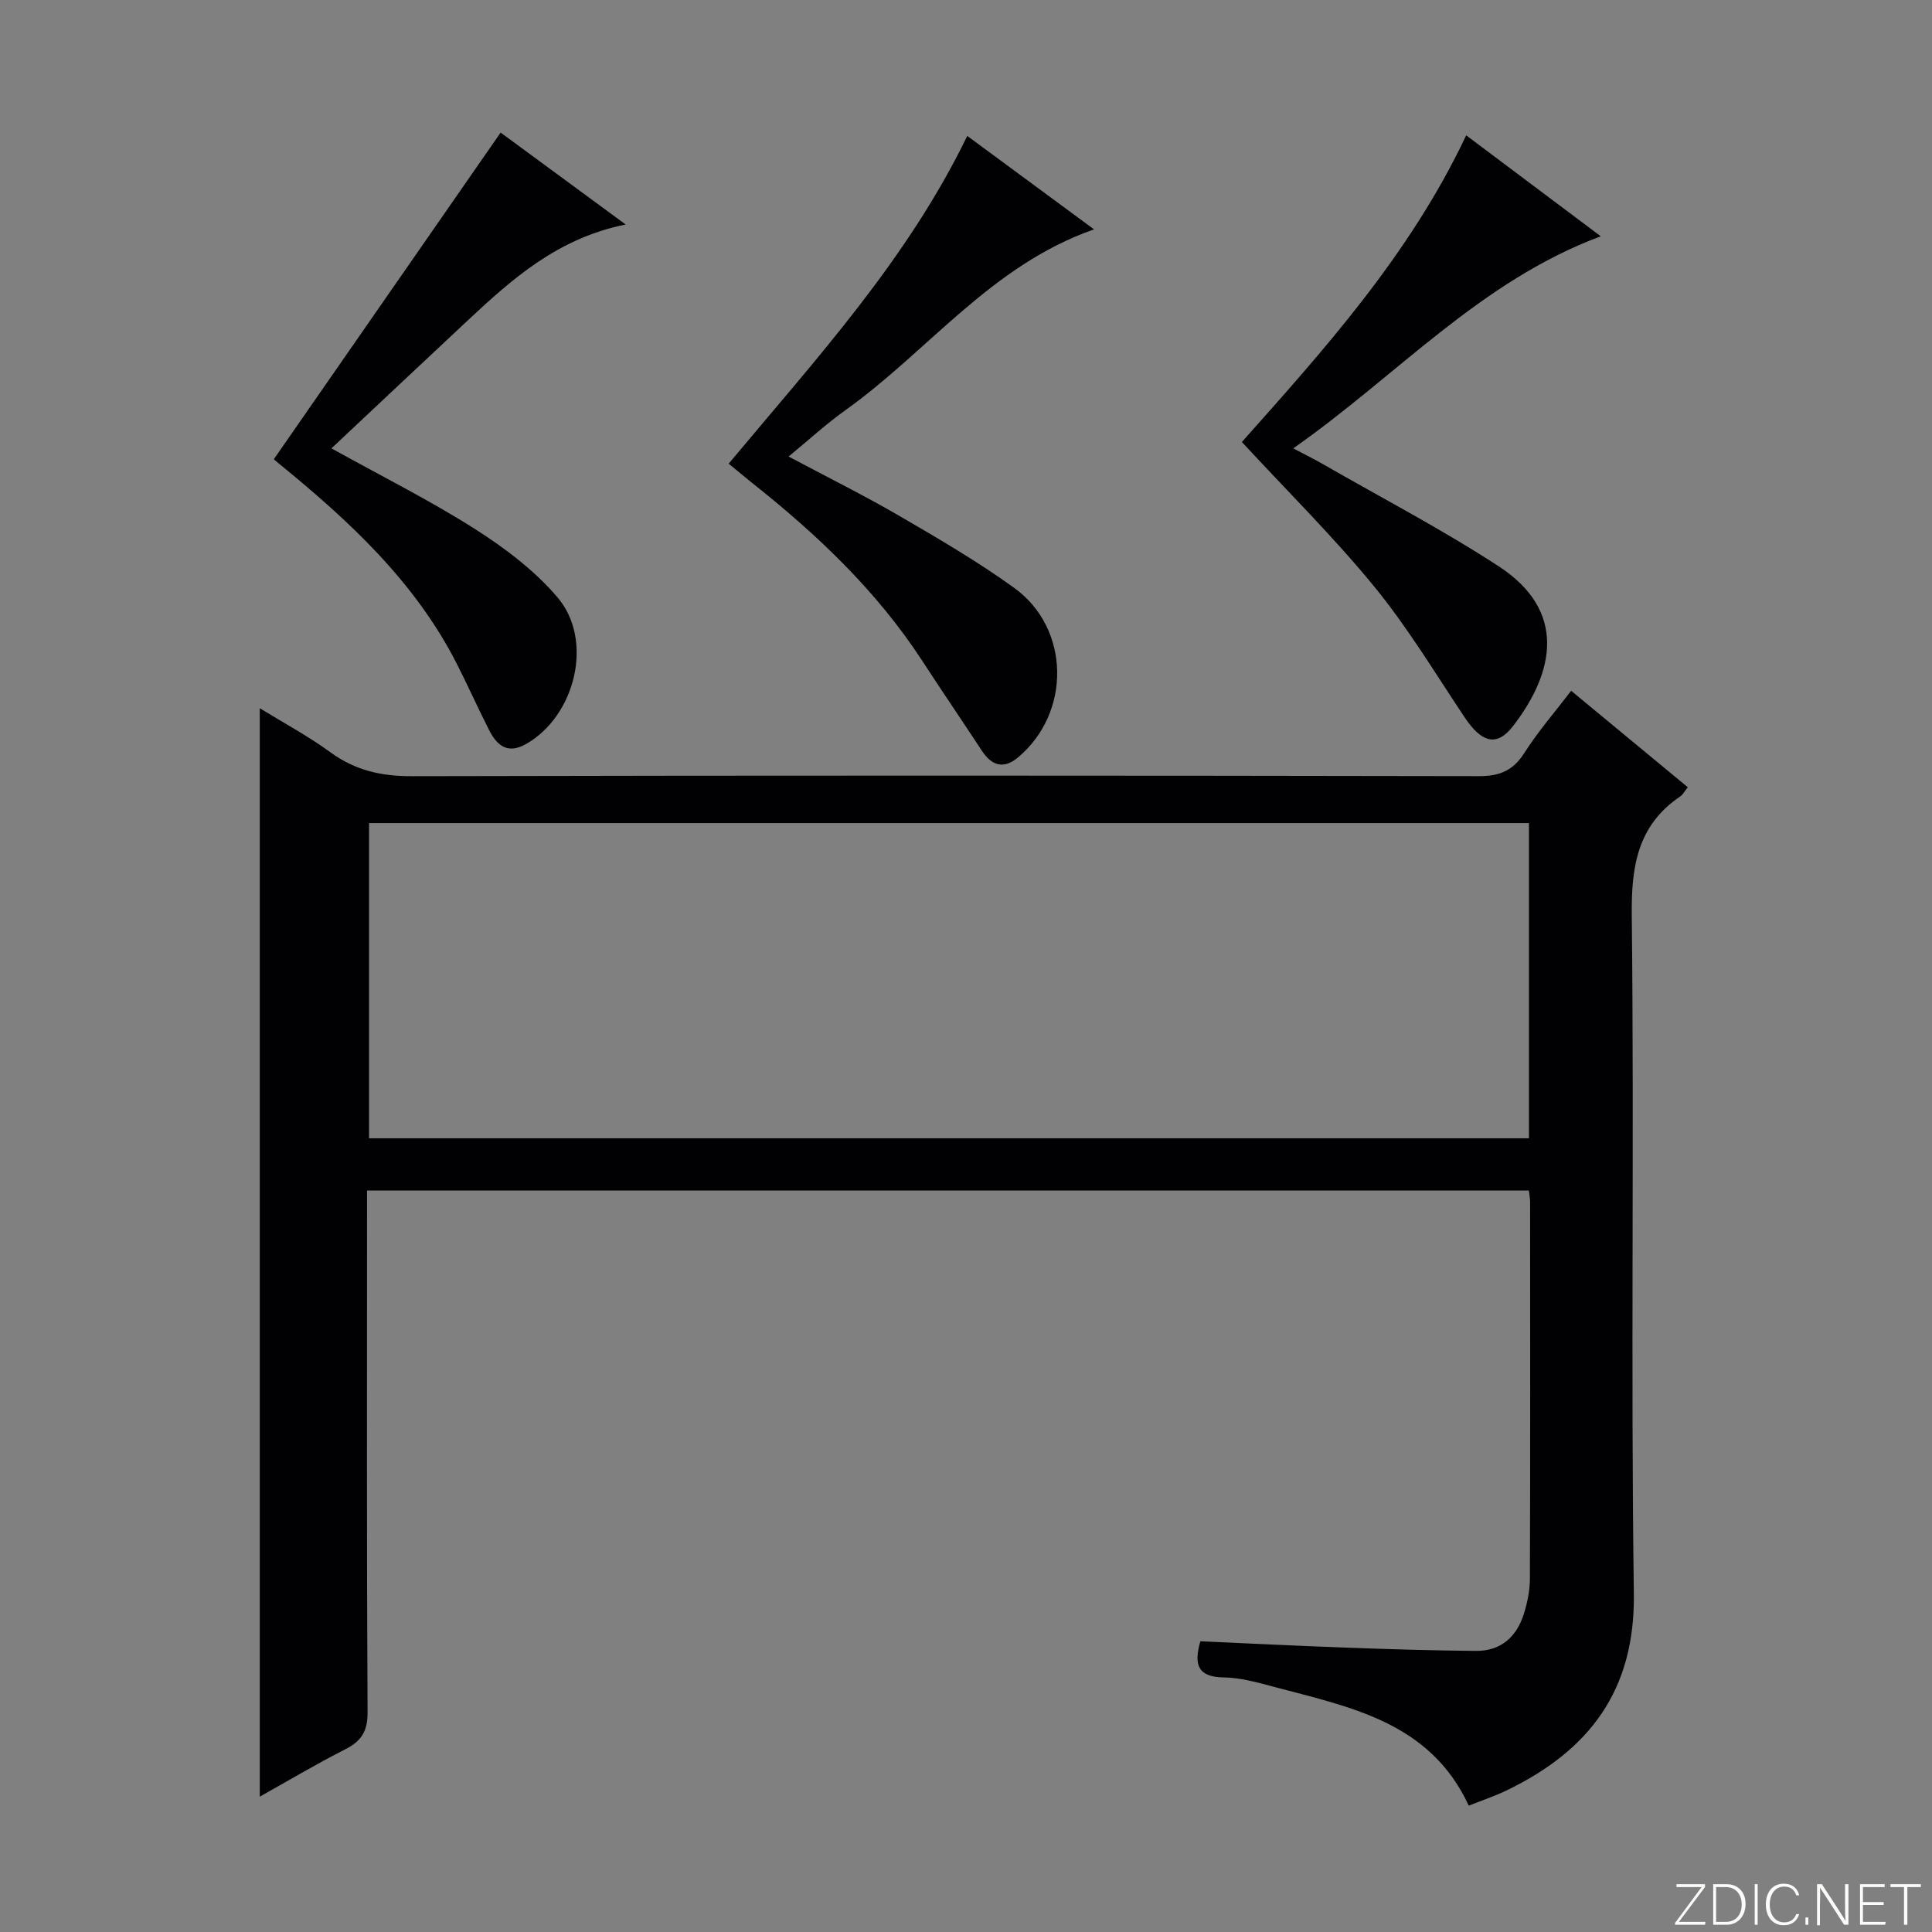
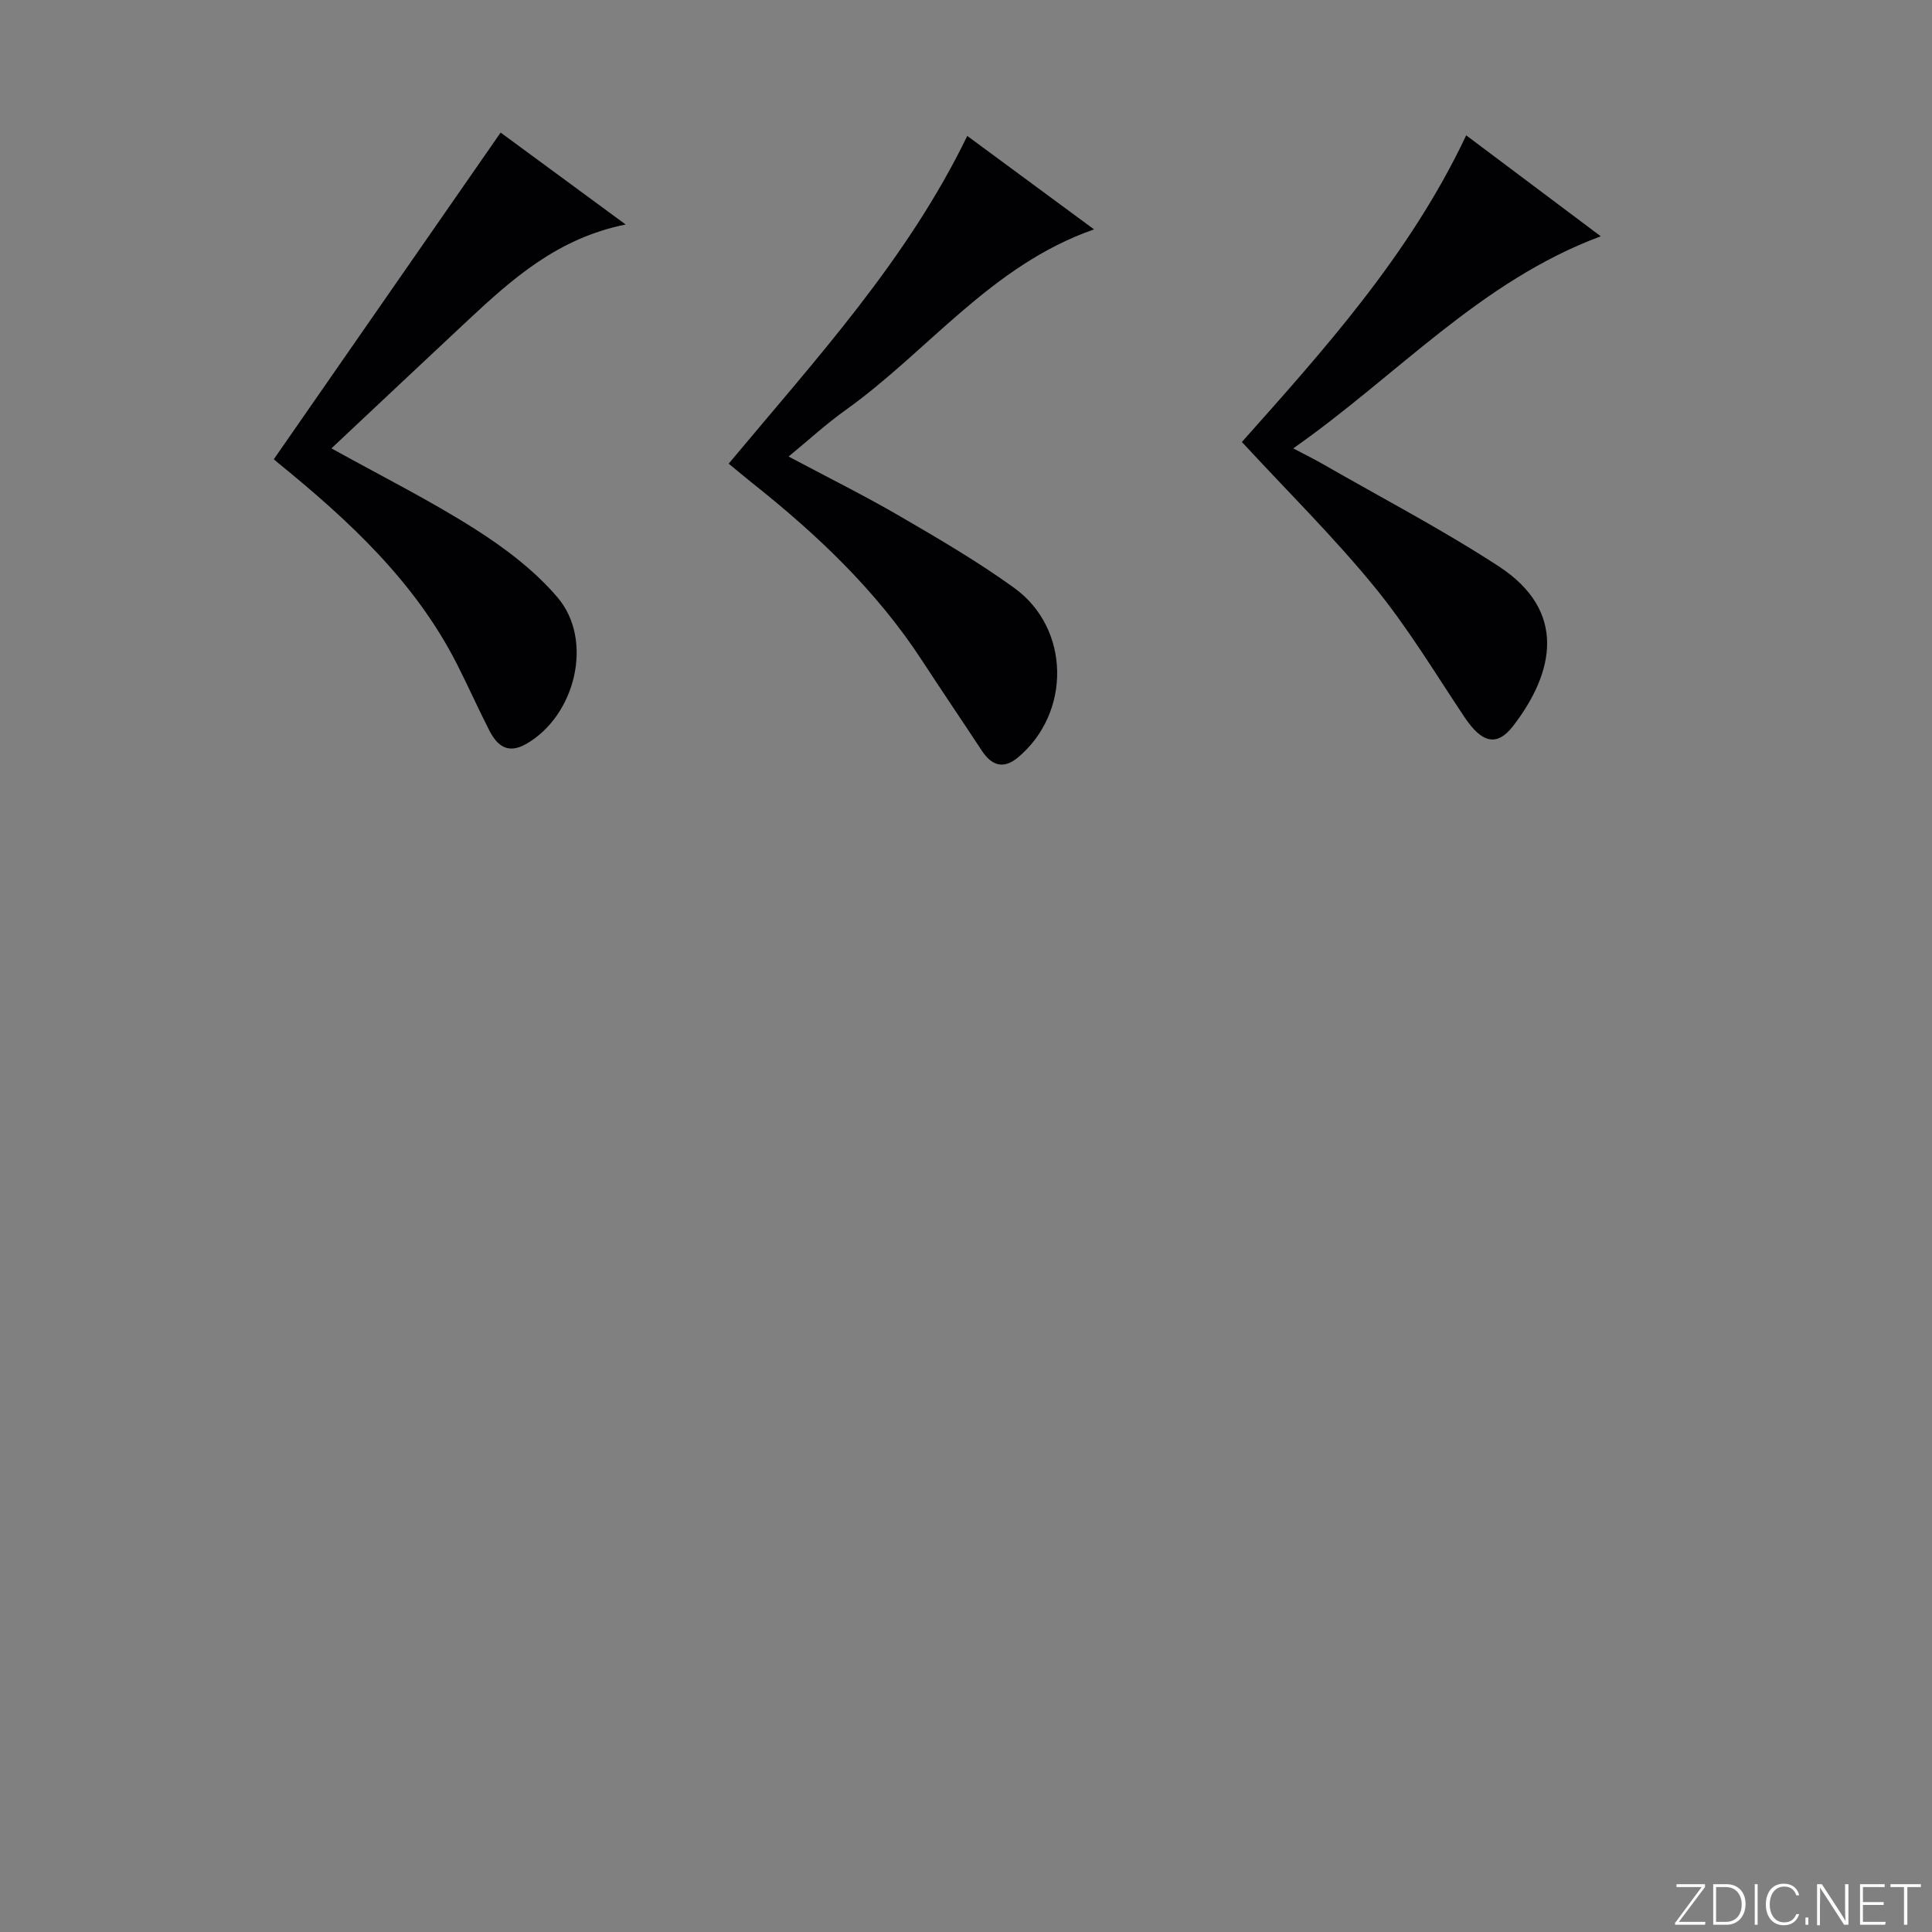
<svg xmlns="http://www.w3.org/2000/svg" enable-background="new 0 0 400 400" viewBox="0 0 400 400">
  <rect x="0" y="0" width="400" height="400" fill="#808080" stroke="none" />
  <g fill="#fbfcfa">
    <path d="m346.9 398 5.4-7.3h-5.2v-.6h5.9v.6l-5.4 7.2h5.5l-.1.6h-6.2v-.5z" />
    <path d="m354.7 390.1h2.8c2.3 0 3.9 1.6 3.9 4.1s-1.6 4.3-3.9 4.3h-2.8zm.6 7.8h2c2.2 0 3.3-1.6 3.3-3.6 0-1.8-1-3.6-3.3-3.6h-2z" />
    <path d="m363.9 390.1v8.4h-.6v-8.4z" />
    <path d="m372.5 396.3c-.4 1.3-1.4 2.3-3.2 2.3-2.4 0-3.7-1.9-3.7-4.3 0-2.3 1.2-4.3 3.7-4.3 1.8 0 2.9 1 3.2 2.4h-.6c-.4-1.1-1.1-1.8-2.5-1.8-2.1 0-3 1.9-3 3.7s.9 3.7 3 3.7c1.4 0 2.1-.7 2.5-1.7z" />
    <path d="m373.8 398.5v-1.5h.6v1.5z" />
    <path d="m376.2 398.5v-8.4h1c1.3 2 4.4 6.7 4.9 7.6-.1-1.2-.1-2.4-.1-3.8v-3.8h.7v8.4h-.9c-1.2-1.9-4.4-6.8-5-7.7.1 1.1 0 2.3 0 3.9v3.9h-.6z" />
    <path d="m390 394.4h-4.3v3.5h4.7l-.1.6h-5.2v-8.4h5.1v.6h-4.5v3.1h4.3v.7z" />
    <path d="m394.2 390.7h-2.8v-.6h6.3v.6h-2.8v7.8h-.7z" />
  </g>
-   <path d="m53.78 371.98c0-75.33 0-150.05 0-225.35 4.79 2.95 9.97 5.73 14.68 9.16 5.1 3.71 10.46 4.92 16.73 4.91 73.66-.17 147.32-.14 220.98-.01 4.32.01 7.08-1.12 9.43-4.8 2.83-4.45 6.33-8.47 9.69-12.87 8.21 6.79 16.12 13.34 24.15 19.97-.72.9-1.03 1.54-1.54 1.88-8.83 5.98-10.17 14.39-10.06 24.57.52 46.82-.22 93.66.43 140.48.28 20.11-9.26 32.48-26.24 40.72-2.52 1.22-5.2 2.11-7.94 3.2-8.05-17.39-24.65-20.41-40.49-24.64-3.36-.9-6.82-1.86-10.25-1.91-5.25-.08-6.26-2.49-4.83-7.48 10.15.45 20.4.96 30.65 1.33 8.81.32 17.63.59 26.44.66 5.13.04 8.4-2.92 9.89-7.66.74-2.35 1.24-4.88 1.25-7.33.09-26 .05-52 .04-77.99 0-.65-.14-1.3-.25-2.34-79.96 0-159.85 0-240.55 0v5.55c0 34.16-.08 68.33.11 102.49.02 3.97-1.3 5.97-4.65 7.67-6.02 3.06-11.84 6.53-17.67 9.79zm262.77-201.57c-80.26 0-160.23 0-240.14 0v65.26h240.14c0-21.9 0-43.47 0-65.26z" fill="#010103" />
  <path d="m150.86 96c18.11-21.71 36.96-42.2 49.4-67.86 8.82 6.5 17.43 12.84 26.25 19.35-21.3 7.42-34.38 25.26-51.55 37.49-3.9 2.78-7.44 6.05-11.69 9.54 8.03 4.28 15.7 8.08 23.07 12.37 8.04 4.67 16.1 9.39 23.63 14.82 11.65 8.4 11.83 25.88.79 35.11-2.97 2.48-5.43 1.73-7.47-1.38-4.11-6.25-8.32-12.44-12.4-18.7-9.48-14.54-21.9-26.25-35.4-36.94-1.41-1.14-2.8-2.3-4.63-3.8z" fill="#010103" />
-   <path d="m257.12 91.51c16.61-18.69 34.66-38.54 46.44-63.49 9.13 6.85 18.24 13.68 27.86 20.9-25.02 9.32-42.11 28.81-63.67 43.91 2.57 1.36 4.27 2.19 5.9 3.12 12.24 7.04 24.81 13.59 36.62 21.28 14.18 9.24 11.6 21.91 3.02 33.06-3.38 4.39-6.51 3.53-10.08-1.81-6.08-9.11-11.76-18.57-18.67-27.01-8.4-10.27-17.9-19.66-27.42-29.96z" fill="#010103" />
+   <path d="m257.12 91.51c16.61-18.69 34.66-38.54 46.44-63.49 9.13 6.85 18.24 13.68 27.86 20.9-25.02 9.32-42.11 28.81-63.67 43.91 2.57 1.36 4.27 2.19 5.9 3.12 12.24 7.04 24.81 13.59 36.62 21.28 14.18 9.24 11.6 21.91 3.02 33.06-3.38 4.39-6.51 3.53-10.08-1.81-6.08-9.11-11.76-18.57-18.67-27.01-8.4-10.27-17.9-19.66-27.42-29.96" fill="#010103" />
  <path d="m68.62 92.83c10.35 5.75 20.31 10.72 29.66 16.66 6.23 3.96 12.38 8.6 17.13 14.17 7.6 8.9 3.72 24.58-6.51 30.39-3.79 2.15-6 .31-7.61-2.85-2.34-4.58-4.43-9.29-6.77-13.88-8.69-17-22.36-29.6-36.87-41.42-.51-.42-1-.85-.96-.82 15.61-22.49 31.13-44.84 46.96-67.63 7.63 5.61 16.23 11.93 25.89 19.03-14.14 2.84-23.58 11.34-32.89 20.04-9.23 8.63-18.43 17.29-28.03 26.31z" fill="#010103" />
</svg>